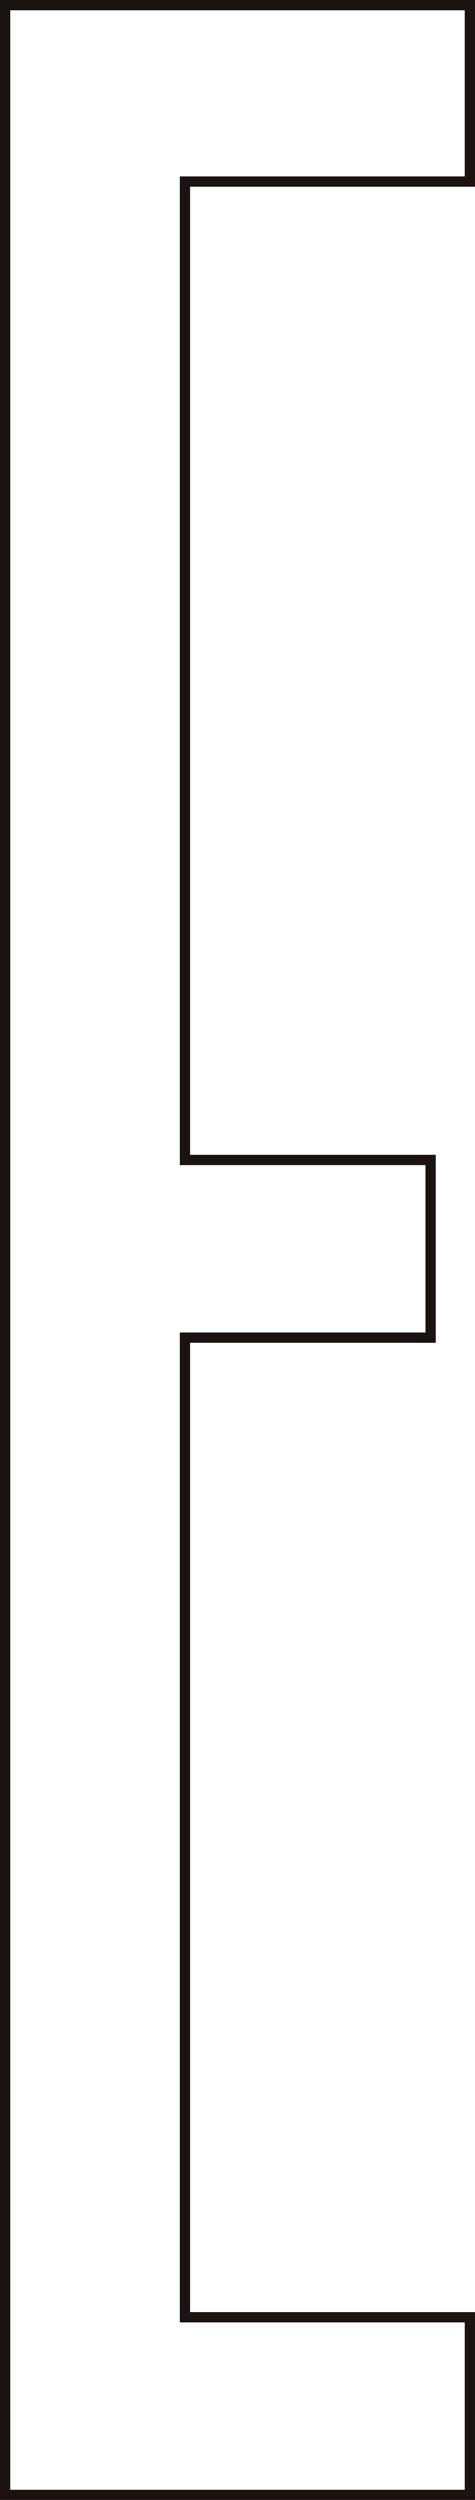
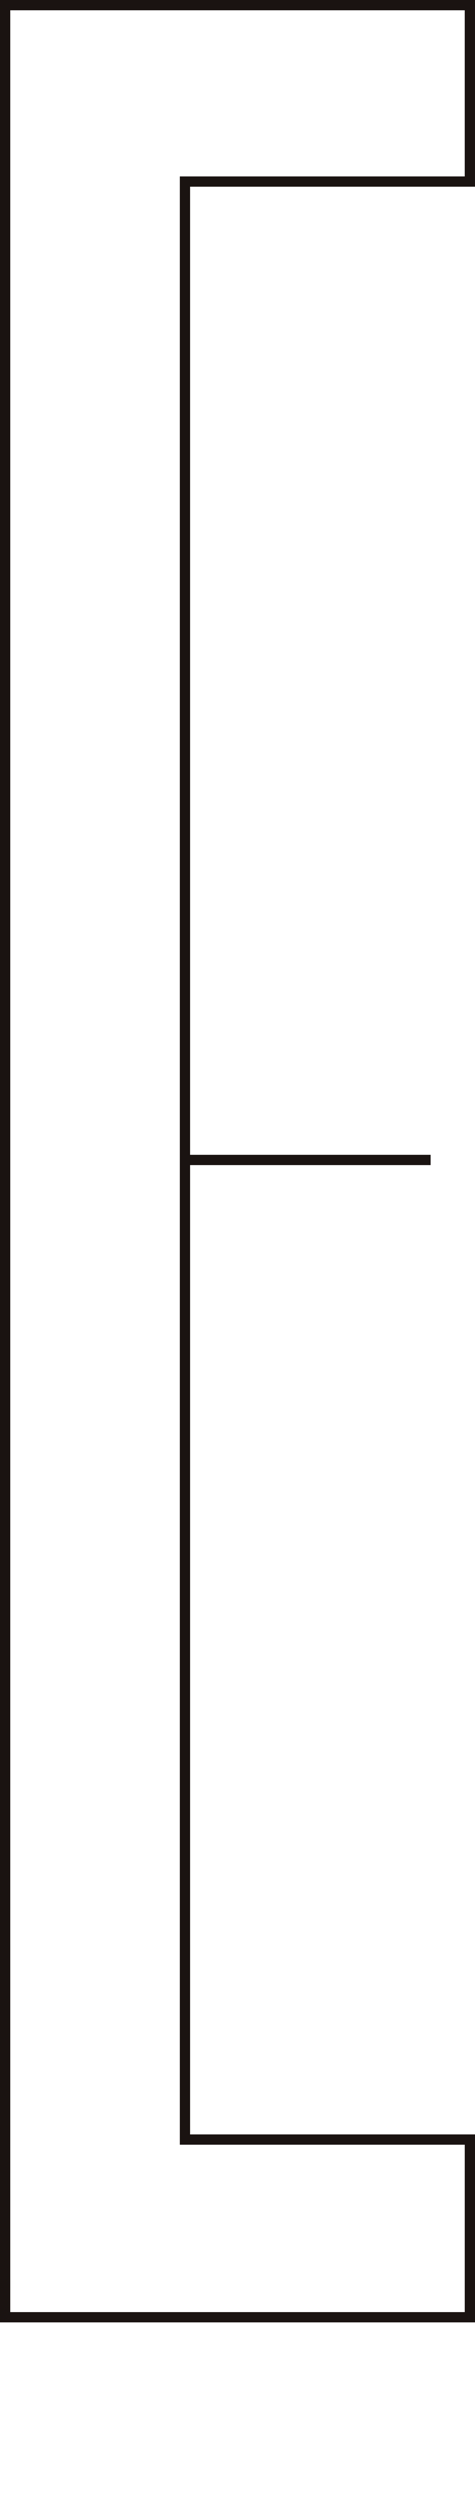
<svg xmlns="http://www.w3.org/2000/svg" width="41.789" height="219.485" viewBox="0 0 41.789 219.485">
-   <path id="title_14" d="M903,2.61h40.886V18.1H918.821v85.9h21.612v15.6H918.821v86.006h25.066v15.6H903Z" transform="translate(-902.549 -2.159)" fill="none" stroke="#1a1311" stroke-width="0.903" />
+   <path id="title_14" d="M903,2.61h40.886V18.1H918.821v85.9h21.612H918.821v86.006h25.066v15.6H903Z" transform="translate(-902.549 -2.159)" fill="none" stroke="#1a1311" stroke-width="0.903" />
</svg>